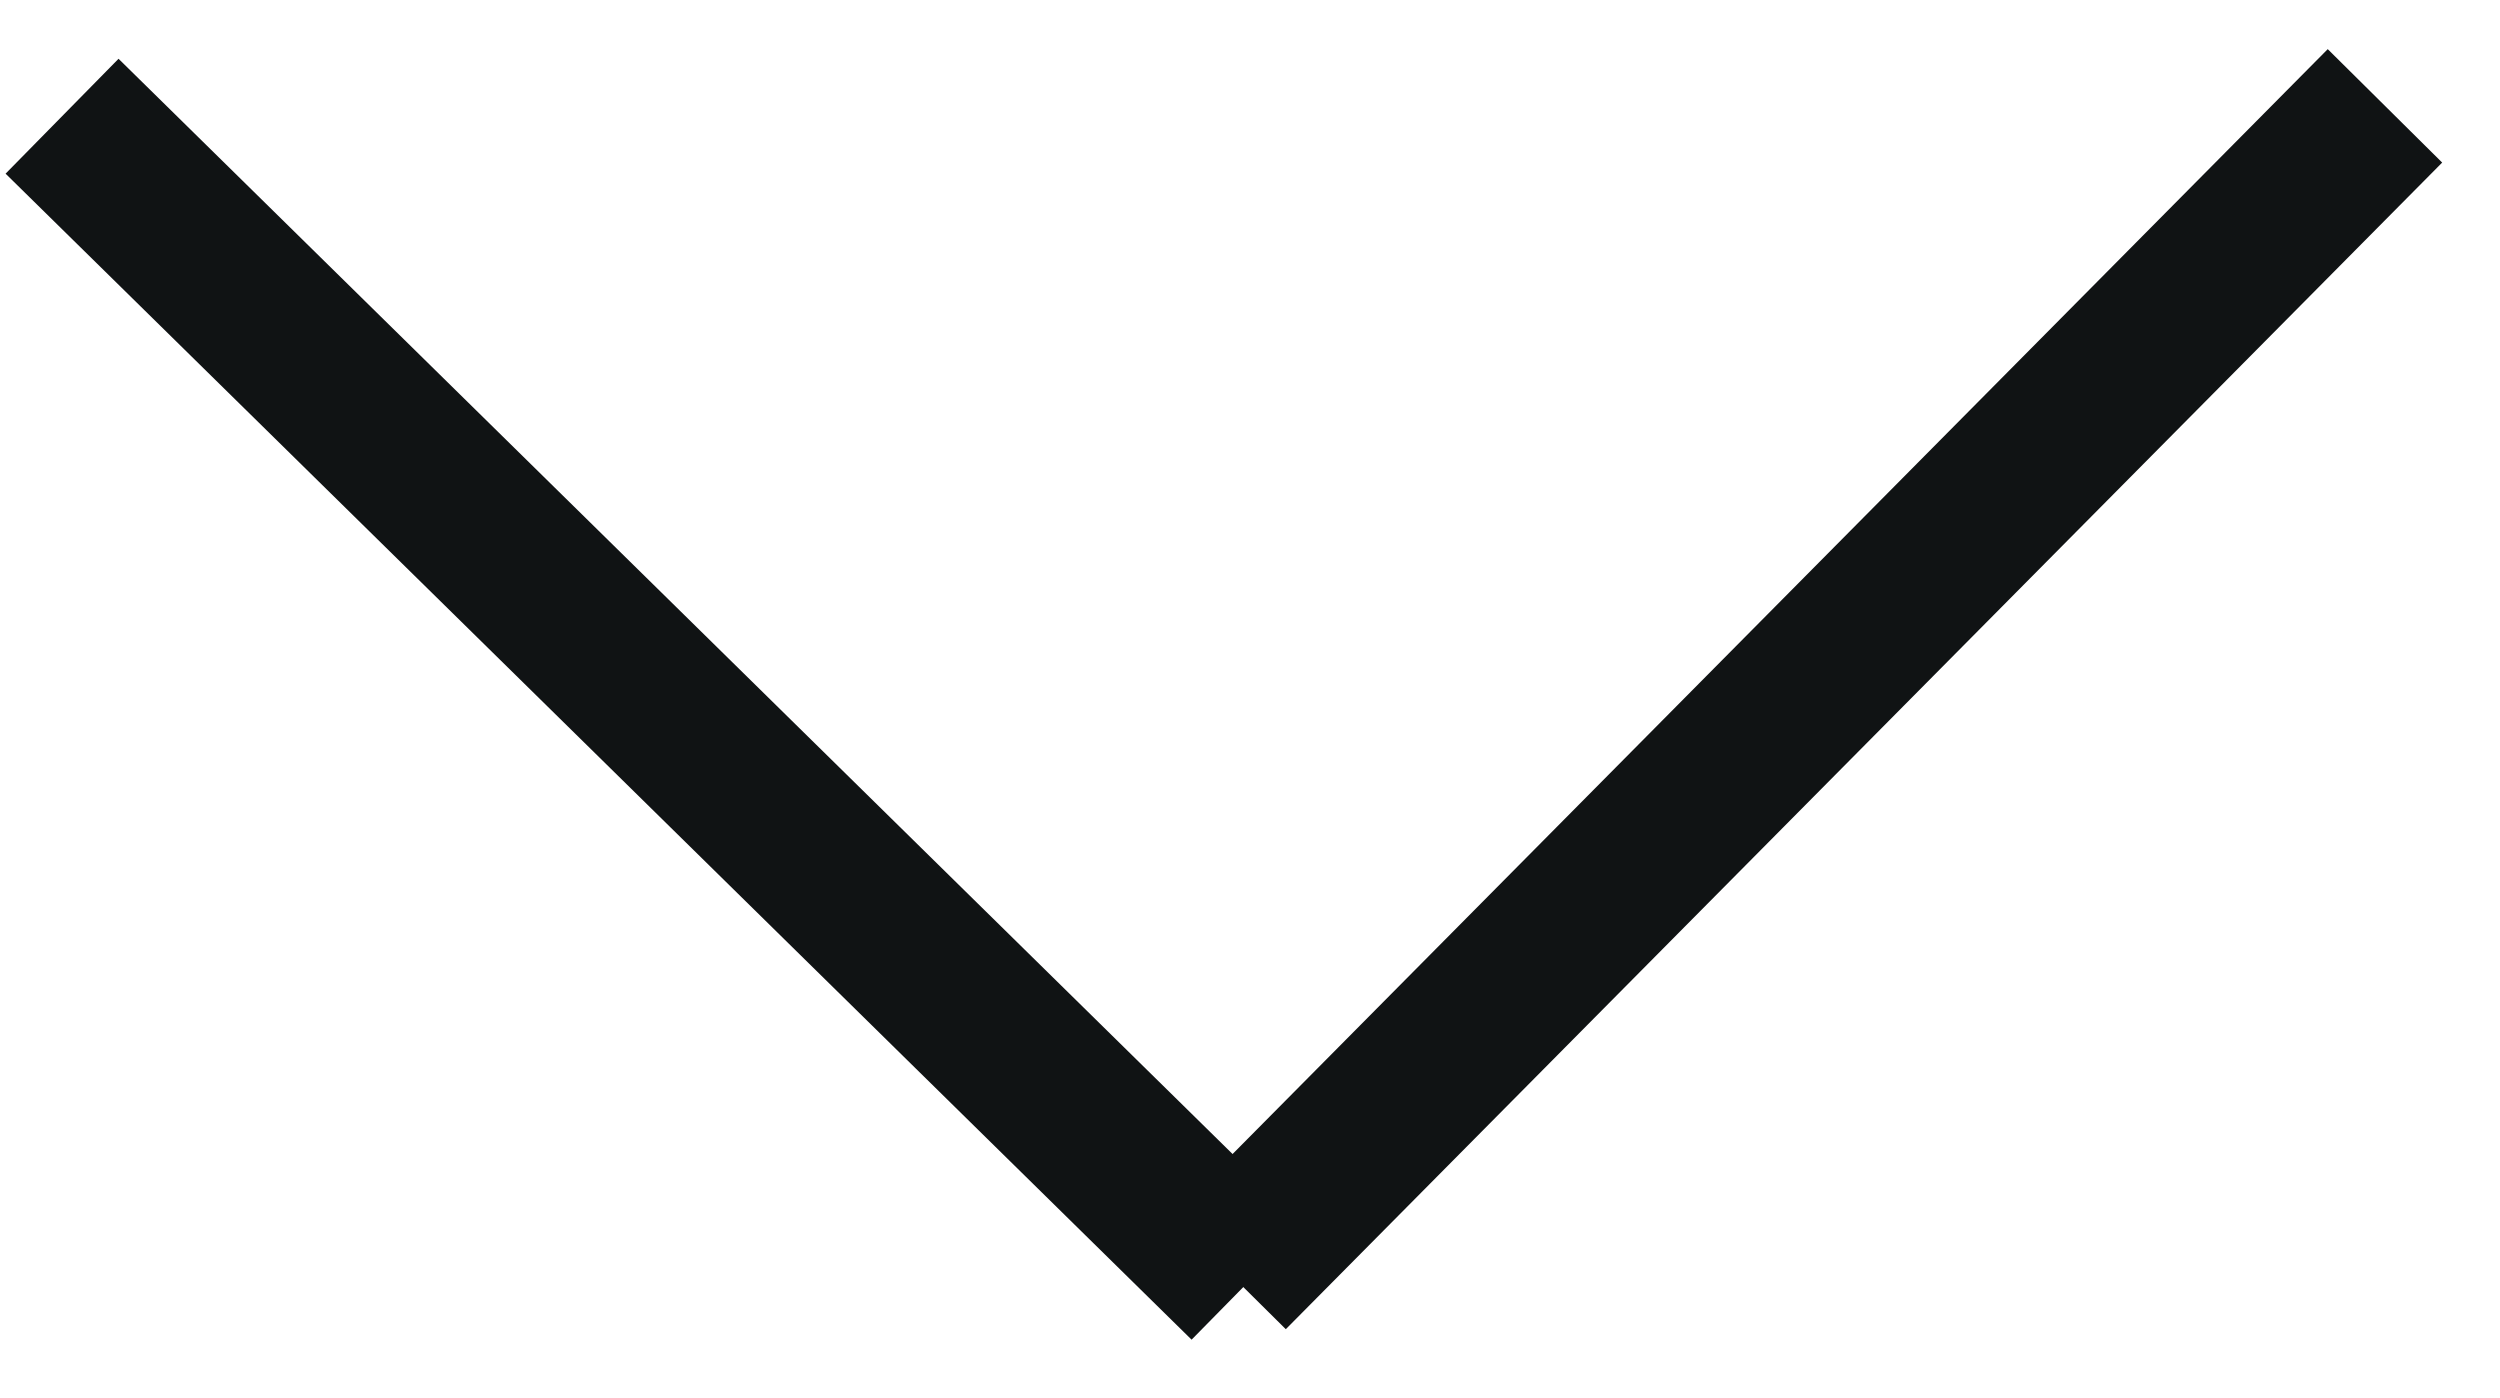
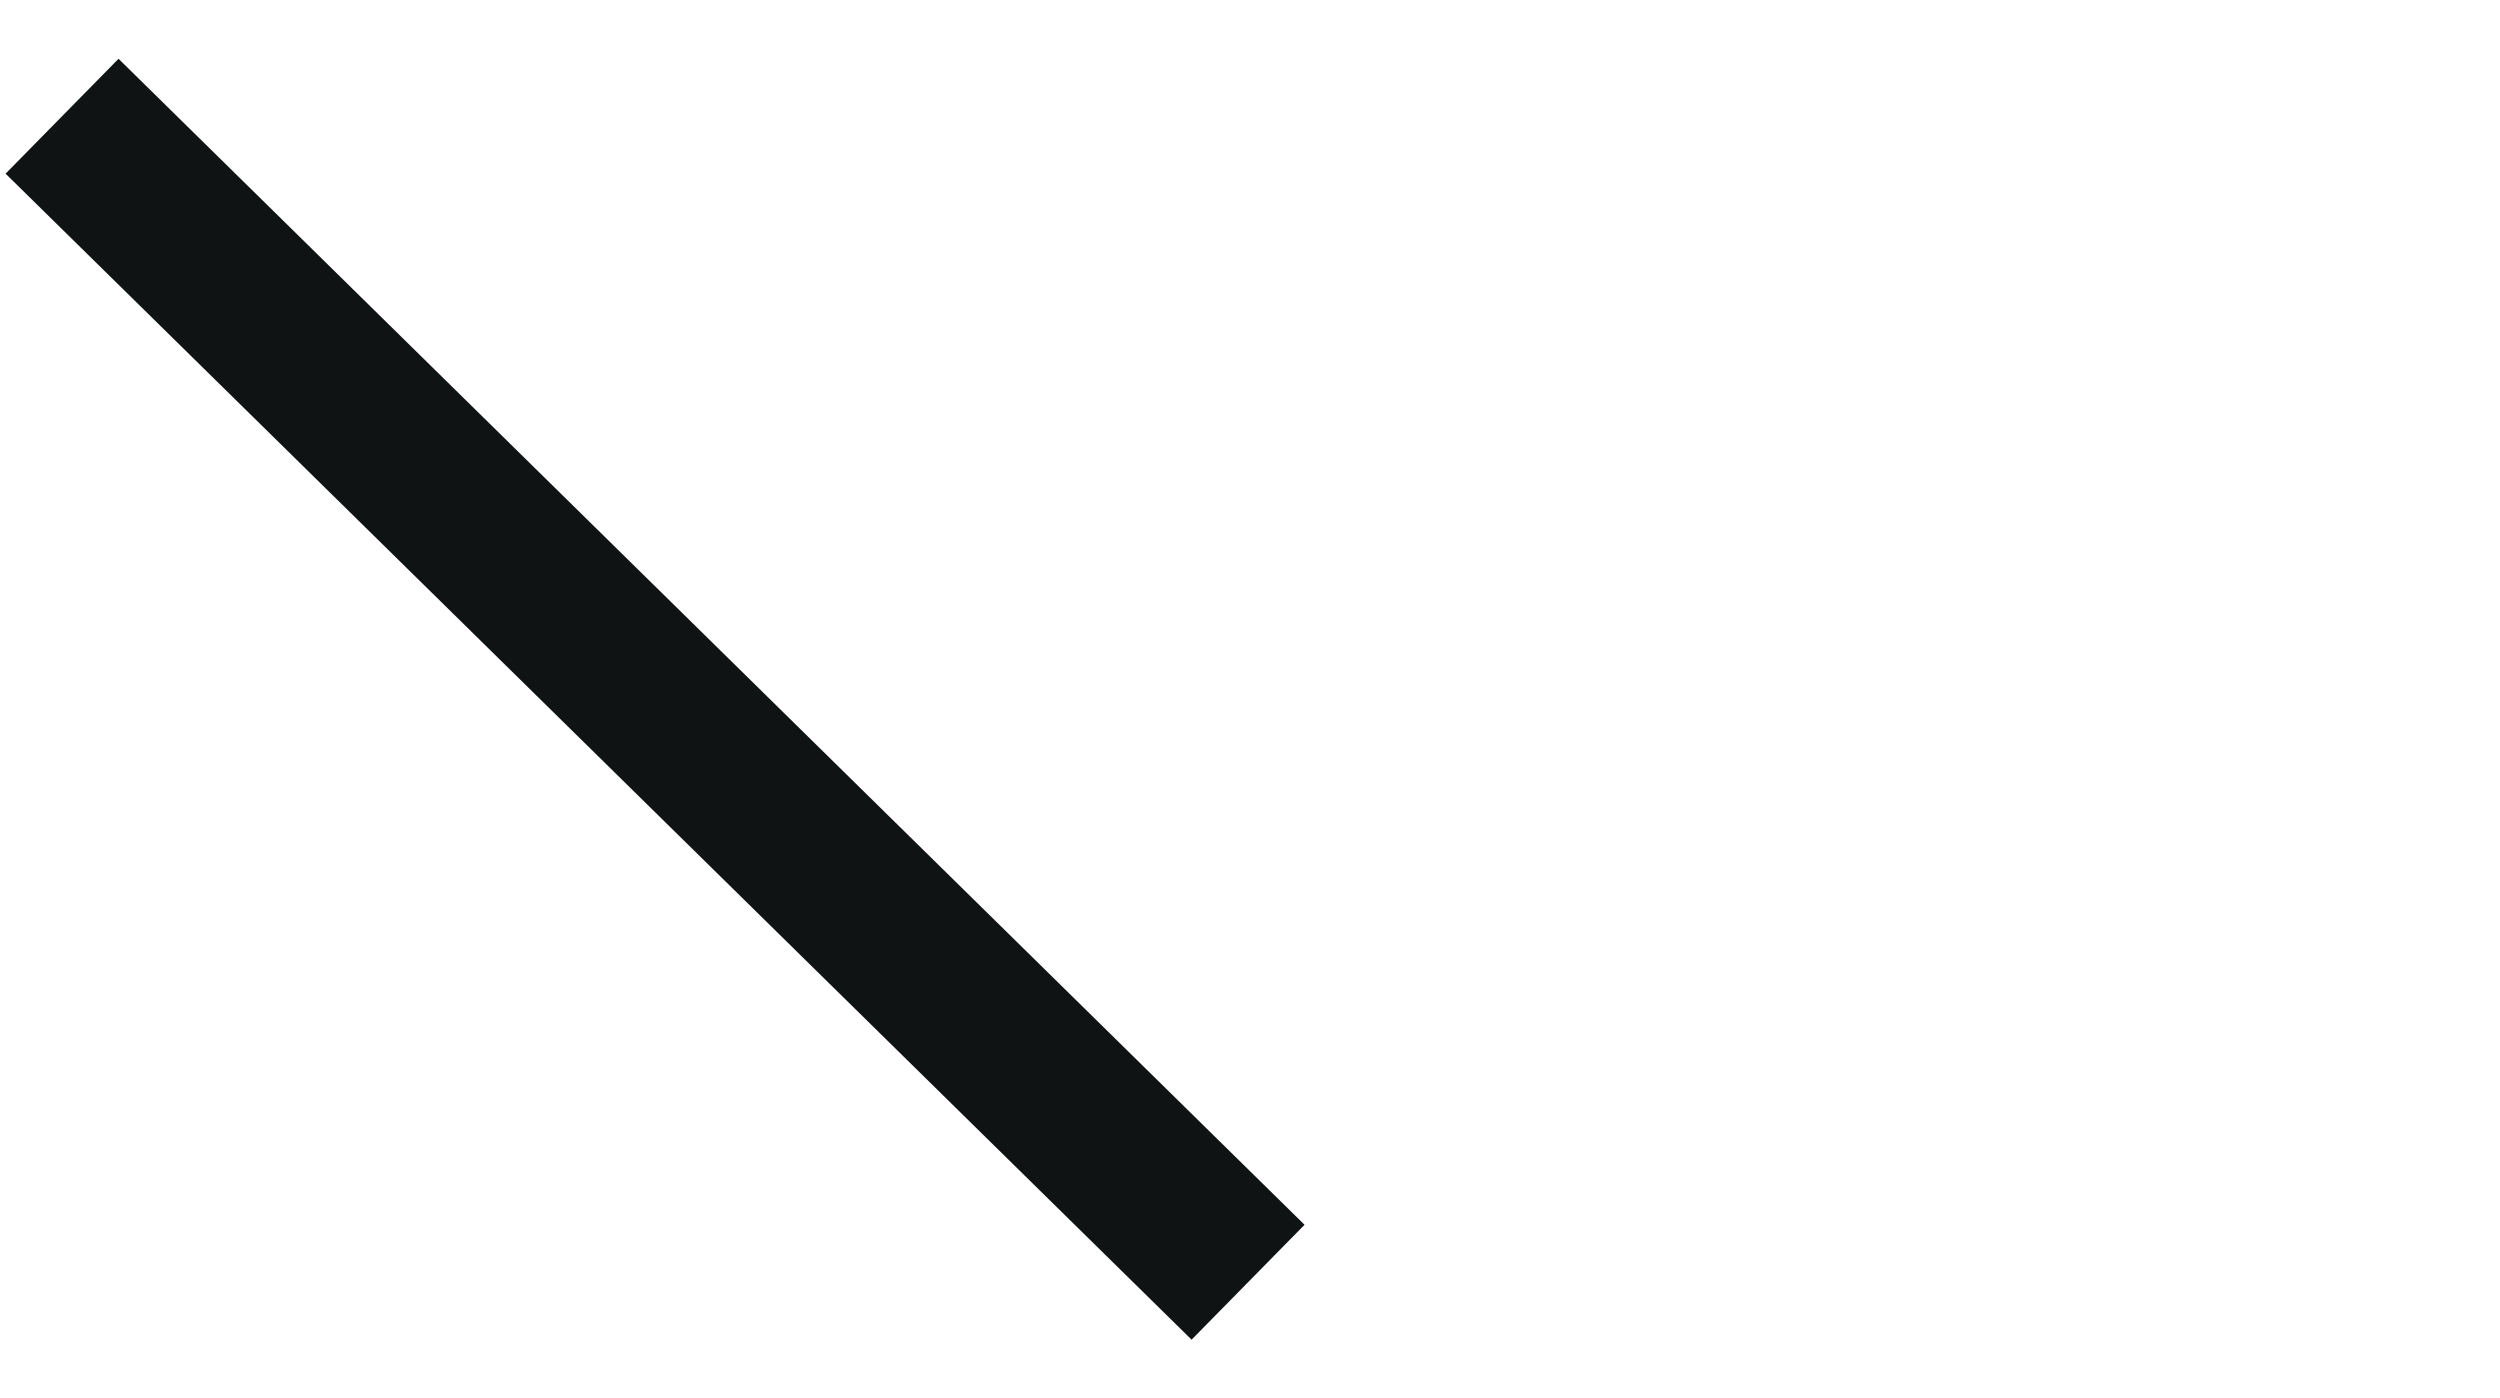
<svg xmlns="http://www.w3.org/2000/svg" width="15.516" height="8.679" viewBox="0 0 15.516 8.679">
  <g id="Gruppe_51" data-name="Gruppe 51" transform="translate(15046.762 -1537.912) rotate(90)">
-     <path id="Pfad_4" data-name="Pfad 4" d="M0,0,6.855,7.546" transform="translate(1538.569 15031.96) rotate(-3)" fill="none" stroke="#101314" stroke-width="1" />
    <path id="Pfad_5" data-name="Pfad 5" d="M0,0,6.972,7.612" transform="translate(1545.87 15039.016) rotate(87)" fill="none" stroke="#101314" stroke-width="1" />
  </g>
</svg>